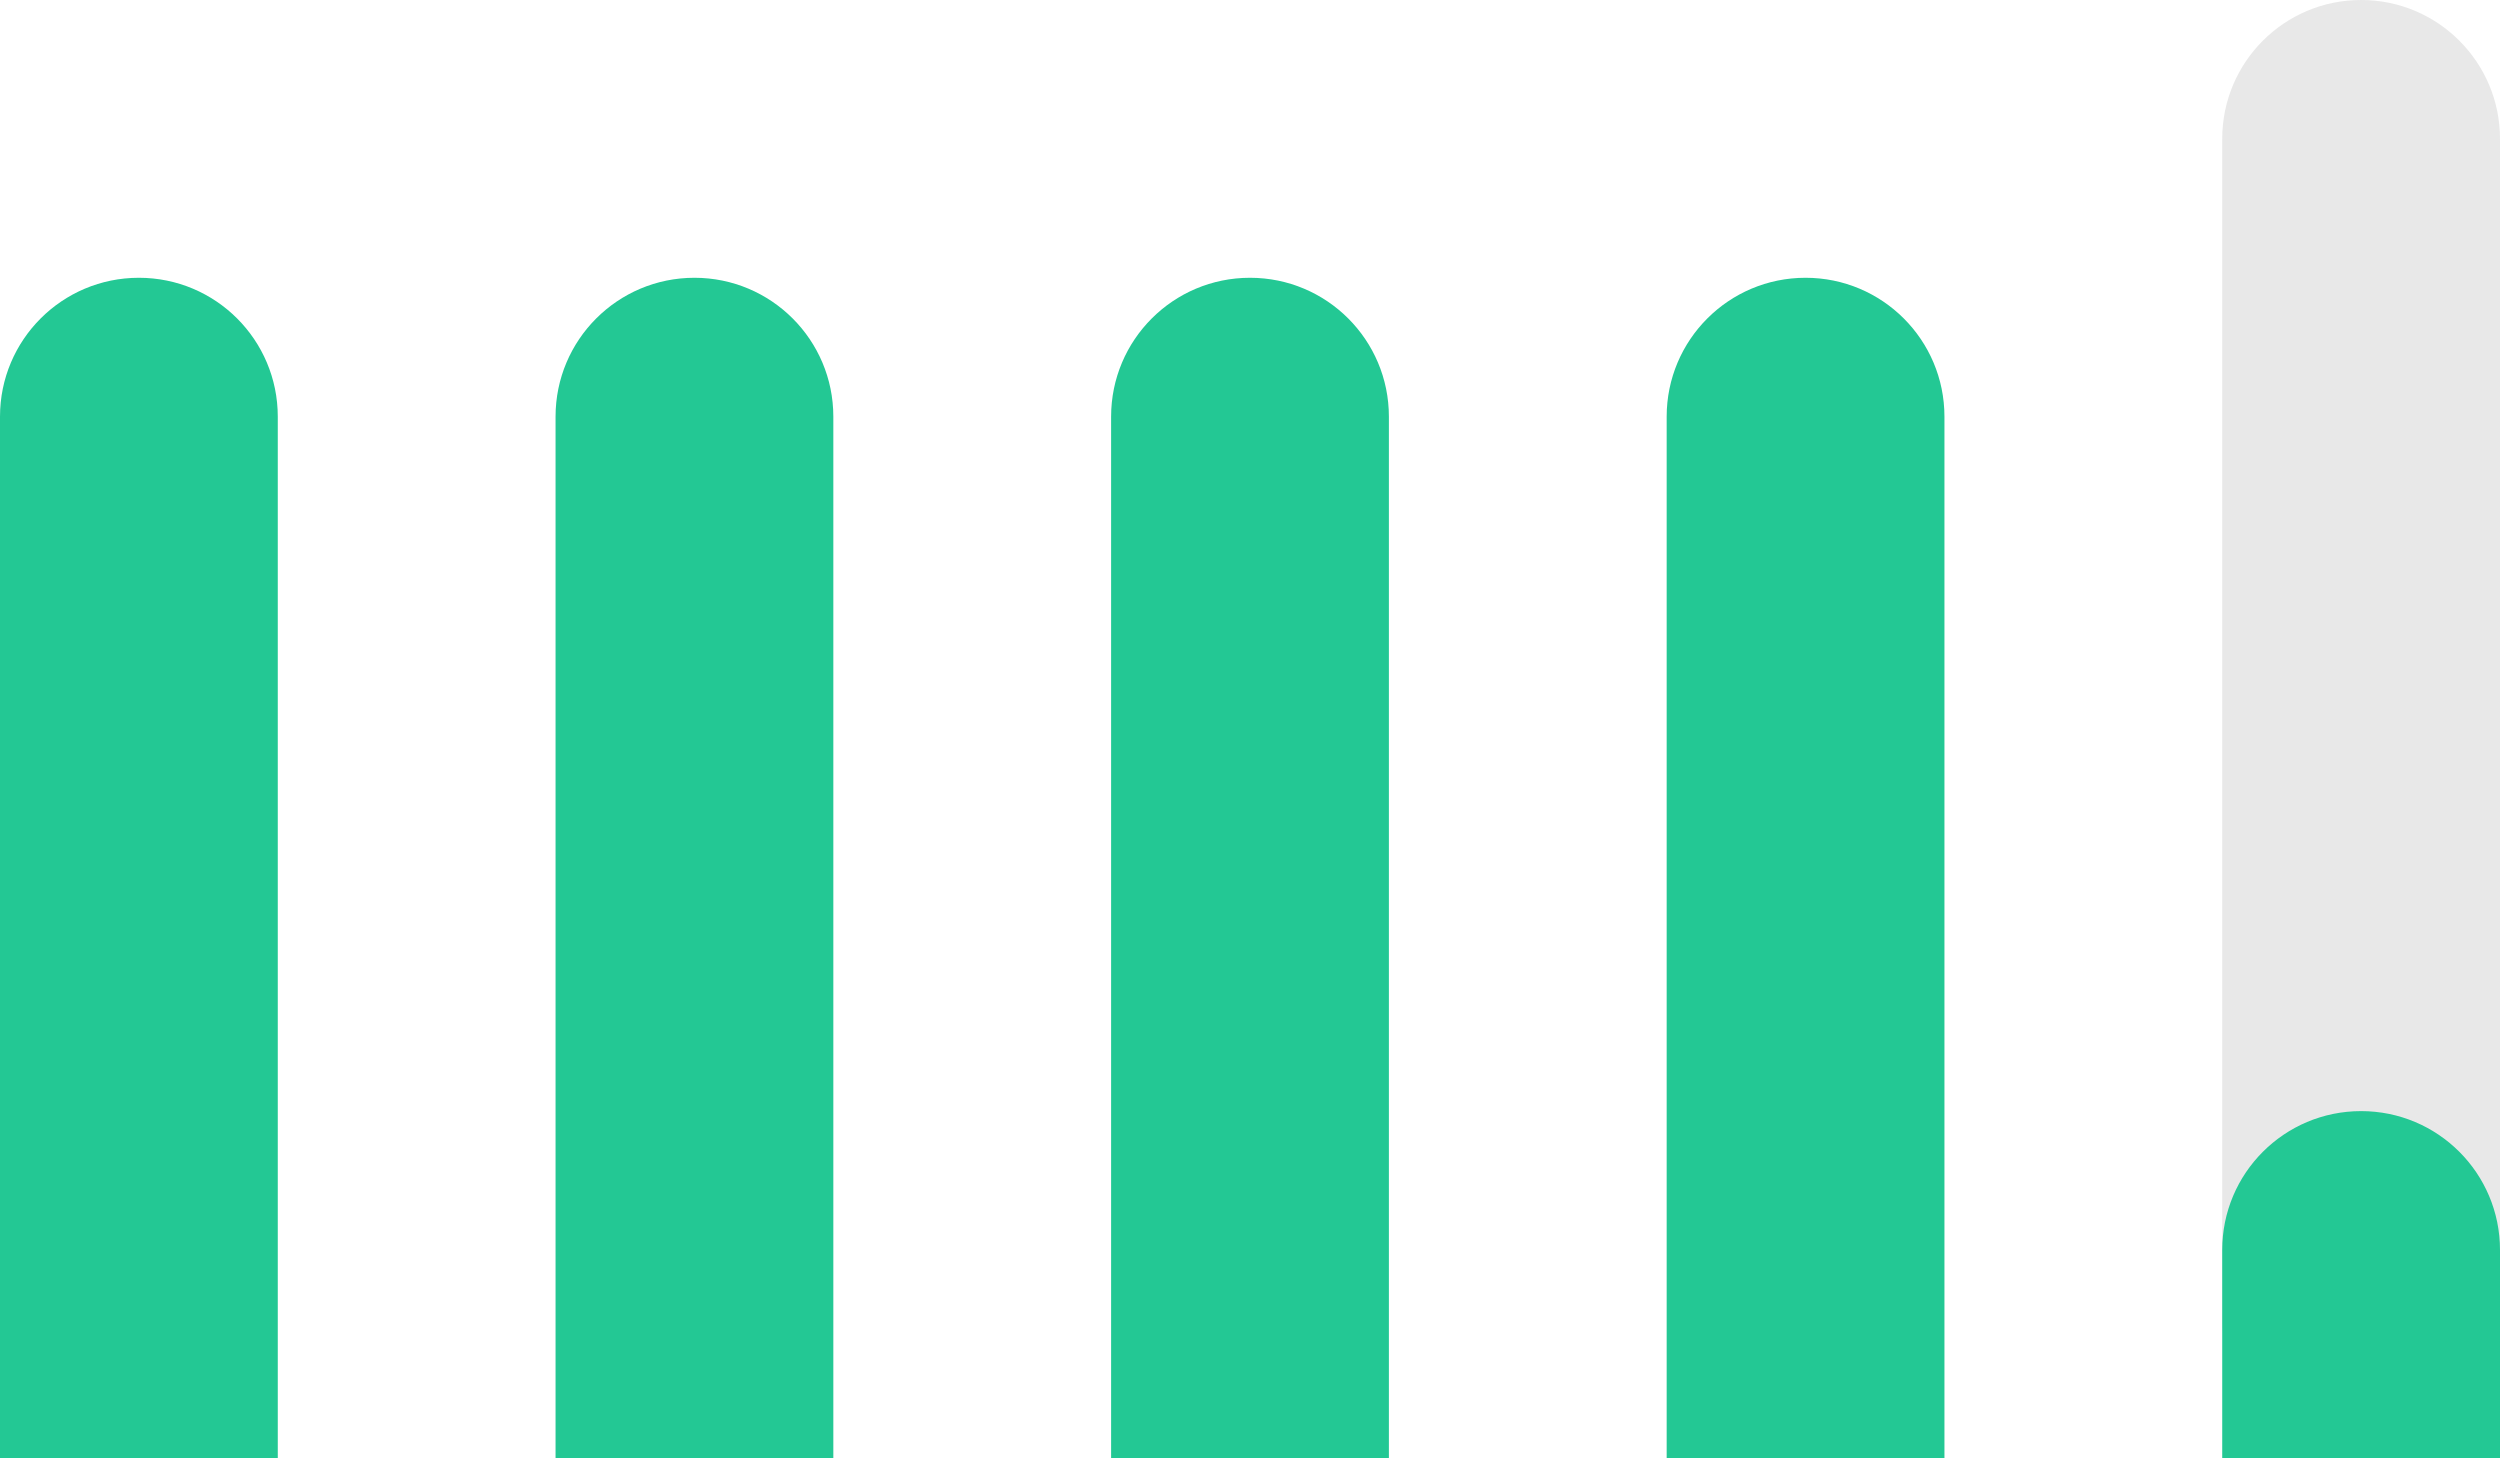
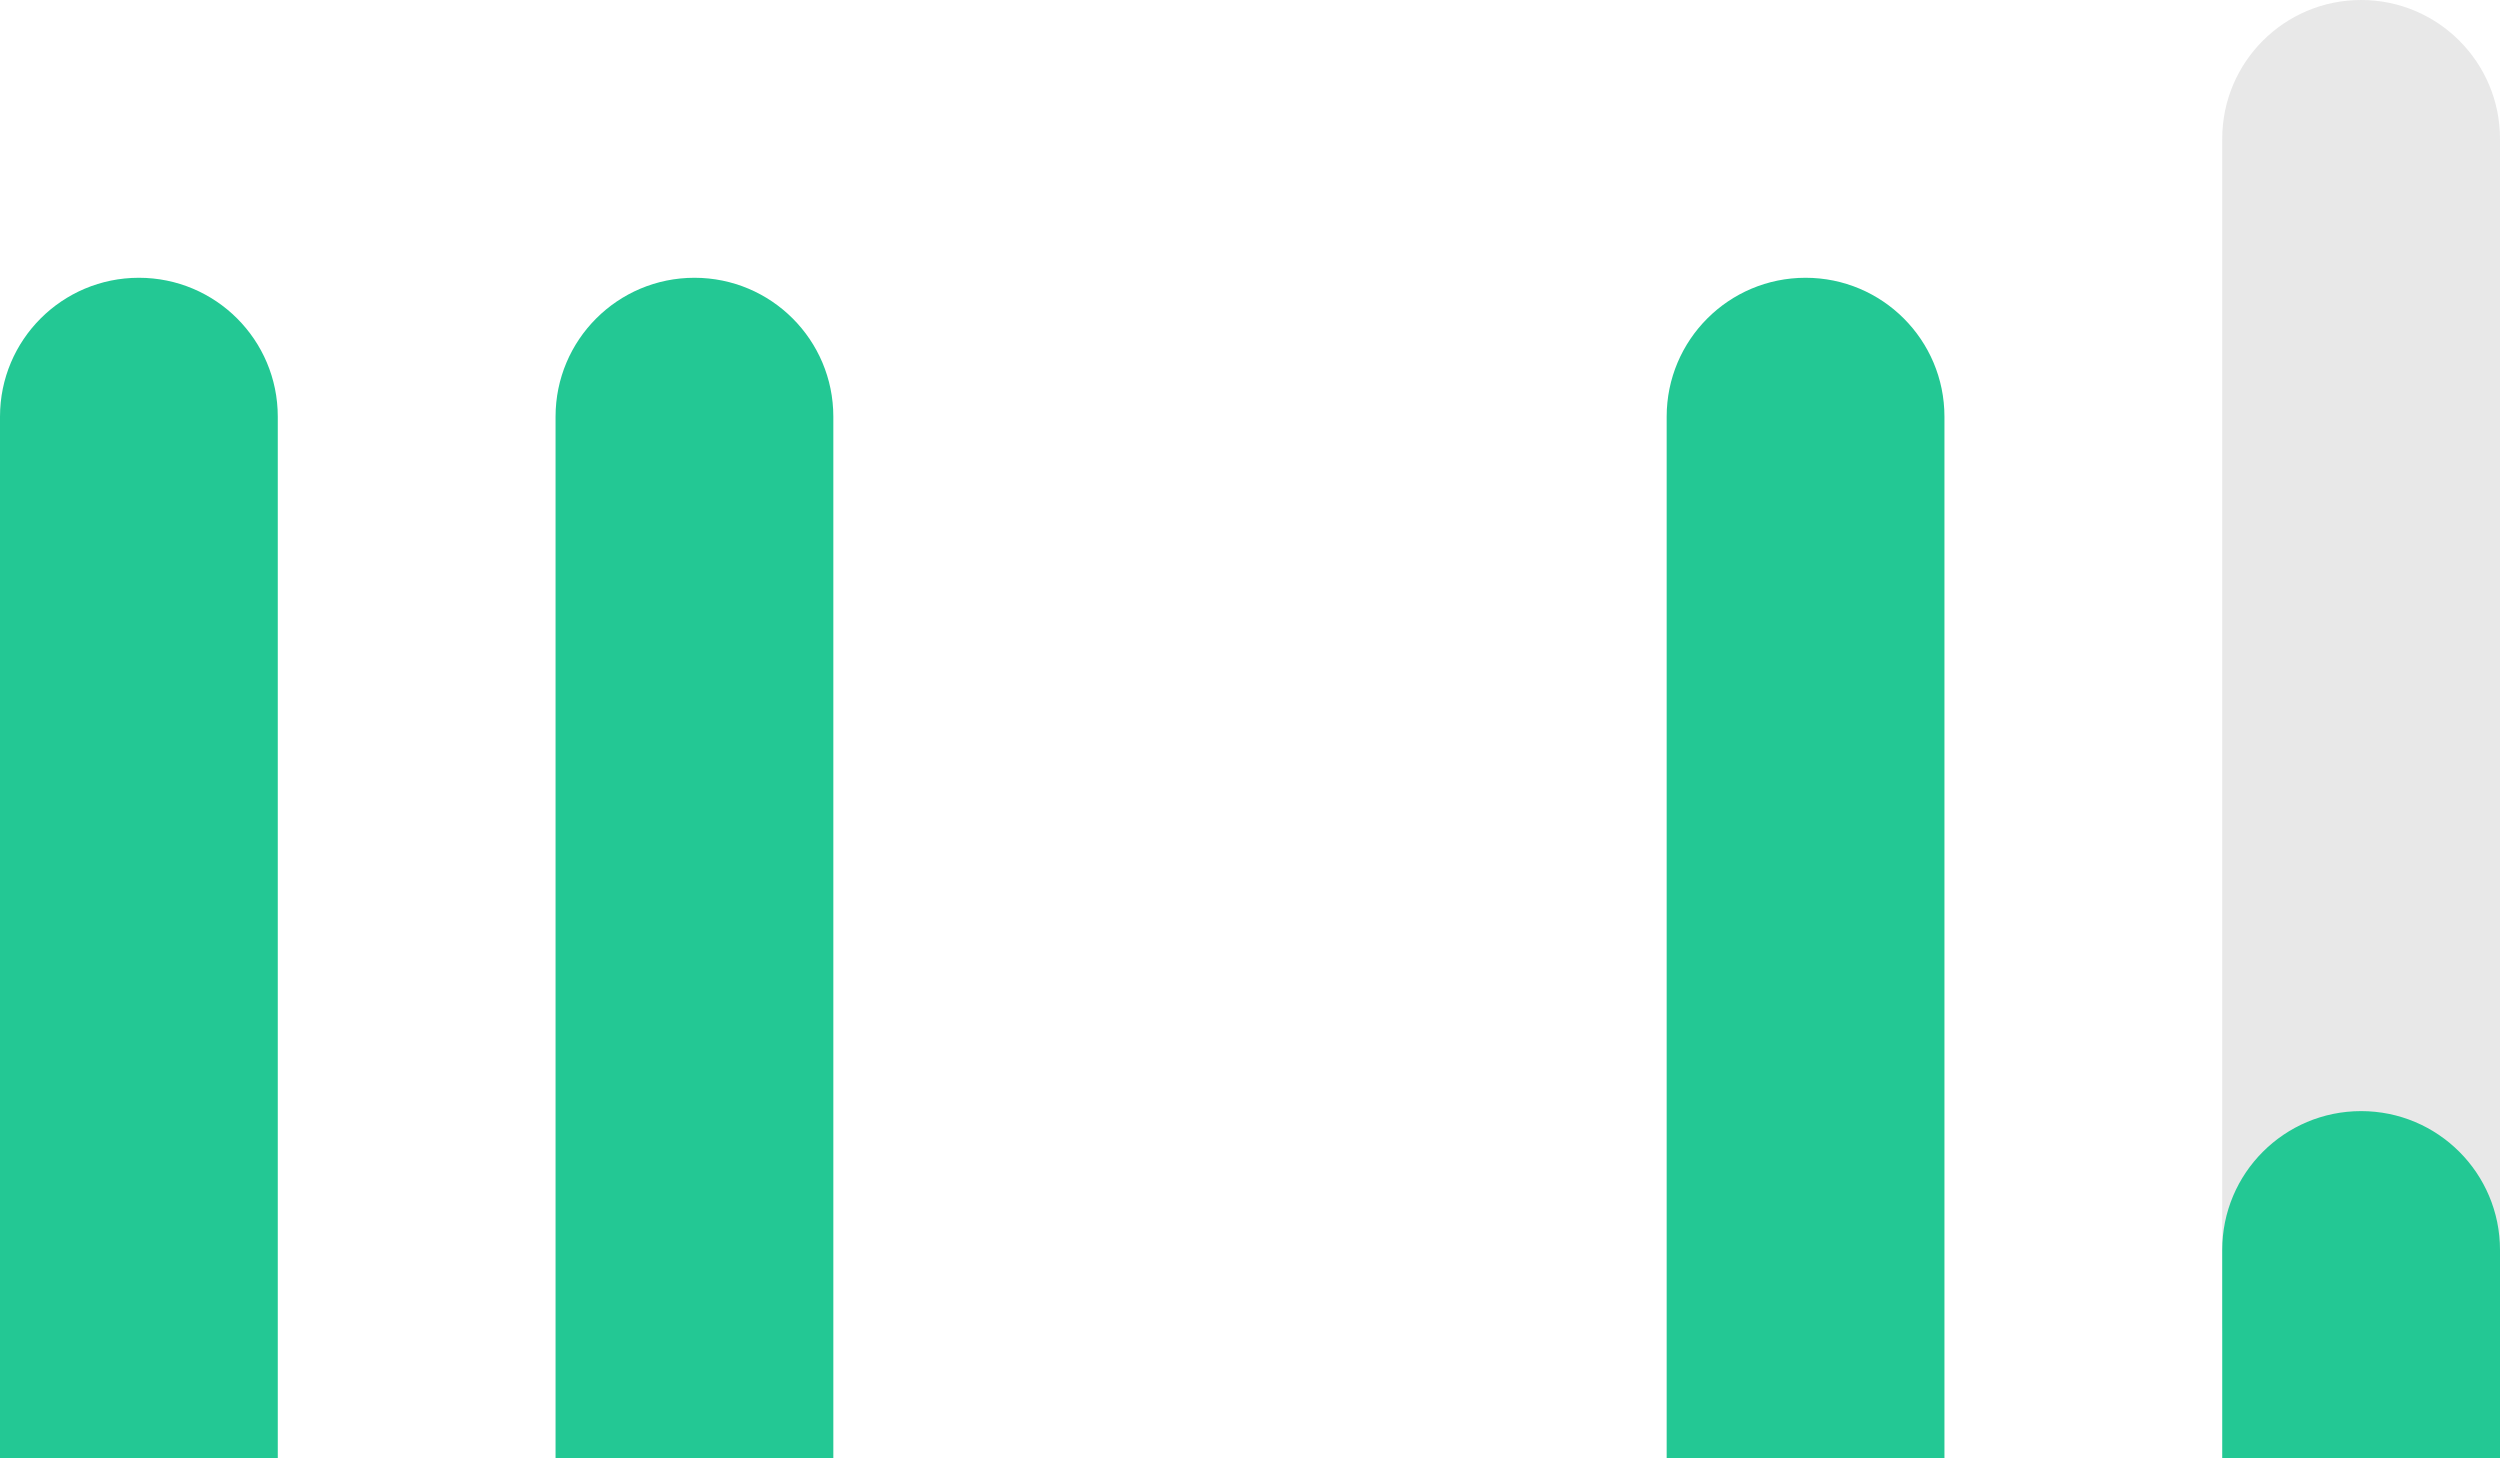
<svg xmlns="http://www.w3.org/2000/svg" width="36" height="21" viewBox="0 0 36 21" fill="none">
  <g filter="url(#filter0_ii_1960_3265)">
    <path d="M0 2C0 0.895 0.895 0 2 0C3.105 0 4 0.895 4 2V19C4 20.105 3.105 21 2 21C0.895 21 0 20.105 0 19V2Z" fill="#23C894" />
  </g>
  <g filter="url(#filter1_ii_1960_3265)">
    <path d="M8 2C8 0.895 8.895 0 10 0C11.105 0 12 0.895 12 2V19C12 20.105 11.105 21 10 21C8.895 21 8 20.105 8 19V2Z" fill="#23C894" />
  </g>
  <g filter="url(#filter2_ii_1960_3265)">
-     <path d="M16 2C16 0.895 16.895 0 18 0C19.105 0 20 0.895 20 2V19C20 20.105 19.105 21 18 21C16.895 21 16 20.105 16 19V2Z" fill="#23C894" />
-   </g>
+     </g>
  <g filter="url(#filter3_ii_1960_3265)">
    <path d="M24 2C24 0.895 24.895 0 26 0C27.105 0 28 0.895 28 2V19C28 20.105 27.105 21 26 21C24.895 21 24 20.105 24 19V2Z" fill="#23C894" />
  </g>
  <path d="M32 2C32 0.895 32.895 0 34 0C35.105 0 36 0.895 36 2V19C36 20.105 35.105 21 34 21C32.895 21 32 20.105 32 19V2Z" fill="#8D8D8D" fill-opacity="0.2" />
  <g filter="url(#filter4_ii_1960_3265)">
    <path d="M32 14C32 12.895 32.895 12 34 12C35.105 12 36 12.895 36 14V19C36 20.105 35.105 21 34 21C32.895 21 32 20.105 32 19V14Z" fill="#23C894" />
  </g>
  <defs>
    <filter id="filter0_ii_1960_3265" x="0" y="-4" width="4" height="33" filterUnits="userSpaceOnUse" color-interpolation-filters="sRGB">
      <feFlood flood-opacity="0" result="BackgroundImageFix" />
      <feBlend mode="normal" in="SourceGraphic" in2="BackgroundImageFix" result="shape" />
      <feColorMatrix in="SourceAlpha" type="matrix" values="0 0 0 0 0 0 0 0 0 0 0 0 0 0 0 0 0 0 127 0" result="hardAlpha" />
      <feOffset dy="8" />
      <feGaussianBlur stdDeviation="4" />
      <feComposite in2="hardAlpha" operator="arithmetic" k2="-1" k3="1" />
      <feColorMatrix type="matrix" values="0 0 0 0 1 0 0 0 0 1 0 0 0 0 1 0 0 0 0.24 0" />
      <feBlend mode="normal" in2="shape" result="effect1_innerShadow_1960_3265" />
      <feColorMatrix in="SourceAlpha" type="matrix" values="0 0 0 0 0 0 0 0 0 0 0 0 0 0 0 0 0 0 127 0" result="hardAlpha" />
      <feOffset dy="-4" />
      <feGaussianBlur stdDeviation="2" />
      <feComposite in2="hardAlpha" operator="arithmetic" k2="-1" k3="1" />
      <feColorMatrix type="matrix" values="0 0 0 0 1 0 0 0 0 1 0 0 0 0 1 0 0 0 0.12 0" />
      <feBlend mode="normal" in2="effect1_innerShadow_1960_3265" result="effect2_innerShadow_1960_3265" />
    </filter>
    <filter id="filter1_ii_1960_3265" x="8" y="-4" width="4" height="33" filterUnits="userSpaceOnUse" color-interpolation-filters="sRGB">
      <feFlood flood-opacity="0" result="BackgroundImageFix" />
      <feBlend mode="normal" in="SourceGraphic" in2="BackgroundImageFix" result="shape" />
      <feColorMatrix in="SourceAlpha" type="matrix" values="0 0 0 0 0 0 0 0 0 0 0 0 0 0 0 0 0 0 127 0" result="hardAlpha" />
      <feOffset dy="8" />
      <feGaussianBlur stdDeviation="4" />
      <feComposite in2="hardAlpha" operator="arithmetic" k2="-1" k3="1" />
      <feColorMatrix type="matrix" values="0 0 0 0 1 0 0 0 0 1 0 0 0 0 1 0 0 0 0.24 0" />
      <feBlend mode="normal" in2="shape" result="effect1_innerShadow_1960_3265" />
      <feColorMatrix in="SourceAlpha" type="matrix" values="0 0 0 0 0 0 0 0 0 0 0 0 0 0 0 0 0 0 127 0" result="hardAlpha" />
      <feOffset dy="-4" />
      <feGaussianBlur stdDeviation="2" />
      <feComposite in2="hardAlpha" operator="arithmetic" k2="-1" k3="1" />
      <feColorMatrix type="matrix" values="0 0 0 0 1 0 0 0 0 1 0 0 0 0 1 0 0 0 0.12 0" />
      <feBlend mode="normal" in2="effect1_innerShadow_1960_3265" result="effect2_innerShadow_1960_3265" />
    </filter>
    <filter id="filter2_ii_1960_3265" x="16" y="-4" width="4" height="33" filterUnits="userSpaceOnUse" color-interpolation-filters="sRGB">
      <feFlood flood-opacity="0" result="BackgroundImageFix" />
      <feBlend mode="normal" in="SourceGraphic" in2="BackgroundImageFix" result="shape" />
      <feColorMatrix in="SourceAlpha" type="matrix" values="0 0 0 0 0 0 0 0 0 0 0 0 0 0 0 0 0 0 127 0" result="hardAlpha" />
      <feOffset dy="8" />
      <feGaussianBlur stdDeviation="4" />
      <feComposite in2="hardAlpha" operator="arithmetic" k2="-1" k3="1" />
      <feColorMatrix type="matrix" values="0 0 0 0 1 0 0 0 0 1 0 0 0 0 1 0 0 0 0.24 0" />
      <feBlend mode="normal" in2="shape" result="effect1_innerShadow_1960_3265" />
      <feColorMatrix in="SourceAlpha" type="matrix" values="0 0 0 0 0 0 0 0 0 0 0 0 0 0 0 0 0 0 127 0" result="hardAlpha" />
      <feOffset dy="-4" />
      <feGaussianBlur stdDeviation="2" />
      <feComposite in2="hardAlpha" operator="arithmetic" k2="-1" k3="1" />
      <feColorMatrix type="matrix" values="0 0 0 0 1 0 0 0 0 1 0 0 0 0 1 0 0 0 0.12 0" />
      <feBlend mode="normal" in2="effect1_innerShadow_1960_3265" result="effect2_innerShadow_1960_3265" />
    </filter>
    <filter id="filter3_ii_1960_3265" x="24" y="-4" width="4" height="33" filterUnits="userSpaceOnUse" color-interpolation-filters="sRGB">
      <feFlood flood-opacity="0" result="BackgroundImageFix" />
      <feBlend mode="normal" in="SourceGraphic" in2="BackgroundImageFix" result="shape" />
      <feColorMatrix in="SourceAlpha" type="matrix" values="0 0 0 0 0 0 0 0 0 0 0 0 0 0 0 0 0 0 127 0" result="hardAlpha" />
      <feOffset dy="8" />
      <feGaussianBlur stdDeviation="4" />
      <feComposite in2="hardAlpha" operator="arithmetic" k2="-1" k3="1" />
      <feColorMatrix type="matrix" values="0 0 0 0 1 0 0 0 0 1 0 0 0 0 1 0 0 0 0.24 0" />
      <feBlend mode="normal" in2="shape" result="effect1_innerShadow_1960_3265" />
      <feColorMatrix in="SourceAlpha" type="matrix" values="0 0 0 0 0 0 0 0 0 0 0 0 0 0 0 0 0 0 127 0" result="hardAlpha" />
      <feOffset dy="-4" />
      <feGaussianBlur stdDeviation="2" />
      <feComposite in2="hardAlpha" operator="arithmetic" k2="-1" k3="1" />
      <feColorMatrix type="matrix" values="0 0 0 0 1 0 0 0 0 1 0 0 0 0 1 0 0 0 0.12 0" />
      <feBlend mode="normal" in2="effect1_innerShadow_1960_3265" result="effect2_innerShadow_1960_3265" />
    </filter>
    <filter id="filter4_ii_1960_3265" x="32" y="8" width="4" height="21" filterUnits="userSpaceOnUse" color-interpolation-filters="sRGB">
      <feFlood flood-opacity="0" result="BackgroundImageFix" />
      <feBlend mode="normal" in="SourceGraphic" in2="BackgroundImageFix" result="shape" />
      <feColorMatrix in="SourceAlpha" type="matrix" values="0 0 0 0 0 0 0 0 0 0 0 0 0 0 0 0 0 0 127 0" result="hardAlpha" />
      <feOffset dy="8" />
      <feGaussianBlur stdDeviation="4" />
      <feComposite in2="hardAlpha" operator="arithmetic" k2="-1" k3="1" />
      <feColorMatrix type="matrix" values="0 0 0 0 1 0 0 0 0 1 0 0 0 0 1 0 0 0 0.24 0" />
      <feBlend mode="normal" in2="shape" result="effect1_innerShadow_1960_3265" />
      <feColorMatrix in="SourceAlpha" type="matrix" values="0 0 0 0 0 0 0 0 0 0 0 0 0 0 0 0 0 0 127 0" result="hardAlpha" />
      <feOffset dy="-4" />
      <feGaussianBlur stdDeviation="2" />
      <feComposite in2="hardAlpha" operator="arithmetic" k2="-1" k3="1" />
      <feColorMatrix type="matrix" values="0 0 0 0 1 0 0 0 0 1 0 0 0 0 1 0 0 0 0.12 0" />
      <feBlend mode="normal" in2="effect1_innerShadow_1960_3265" result="effect2_innerShadow_1960_3265" />
    </filter>
  </defs>
</svg>